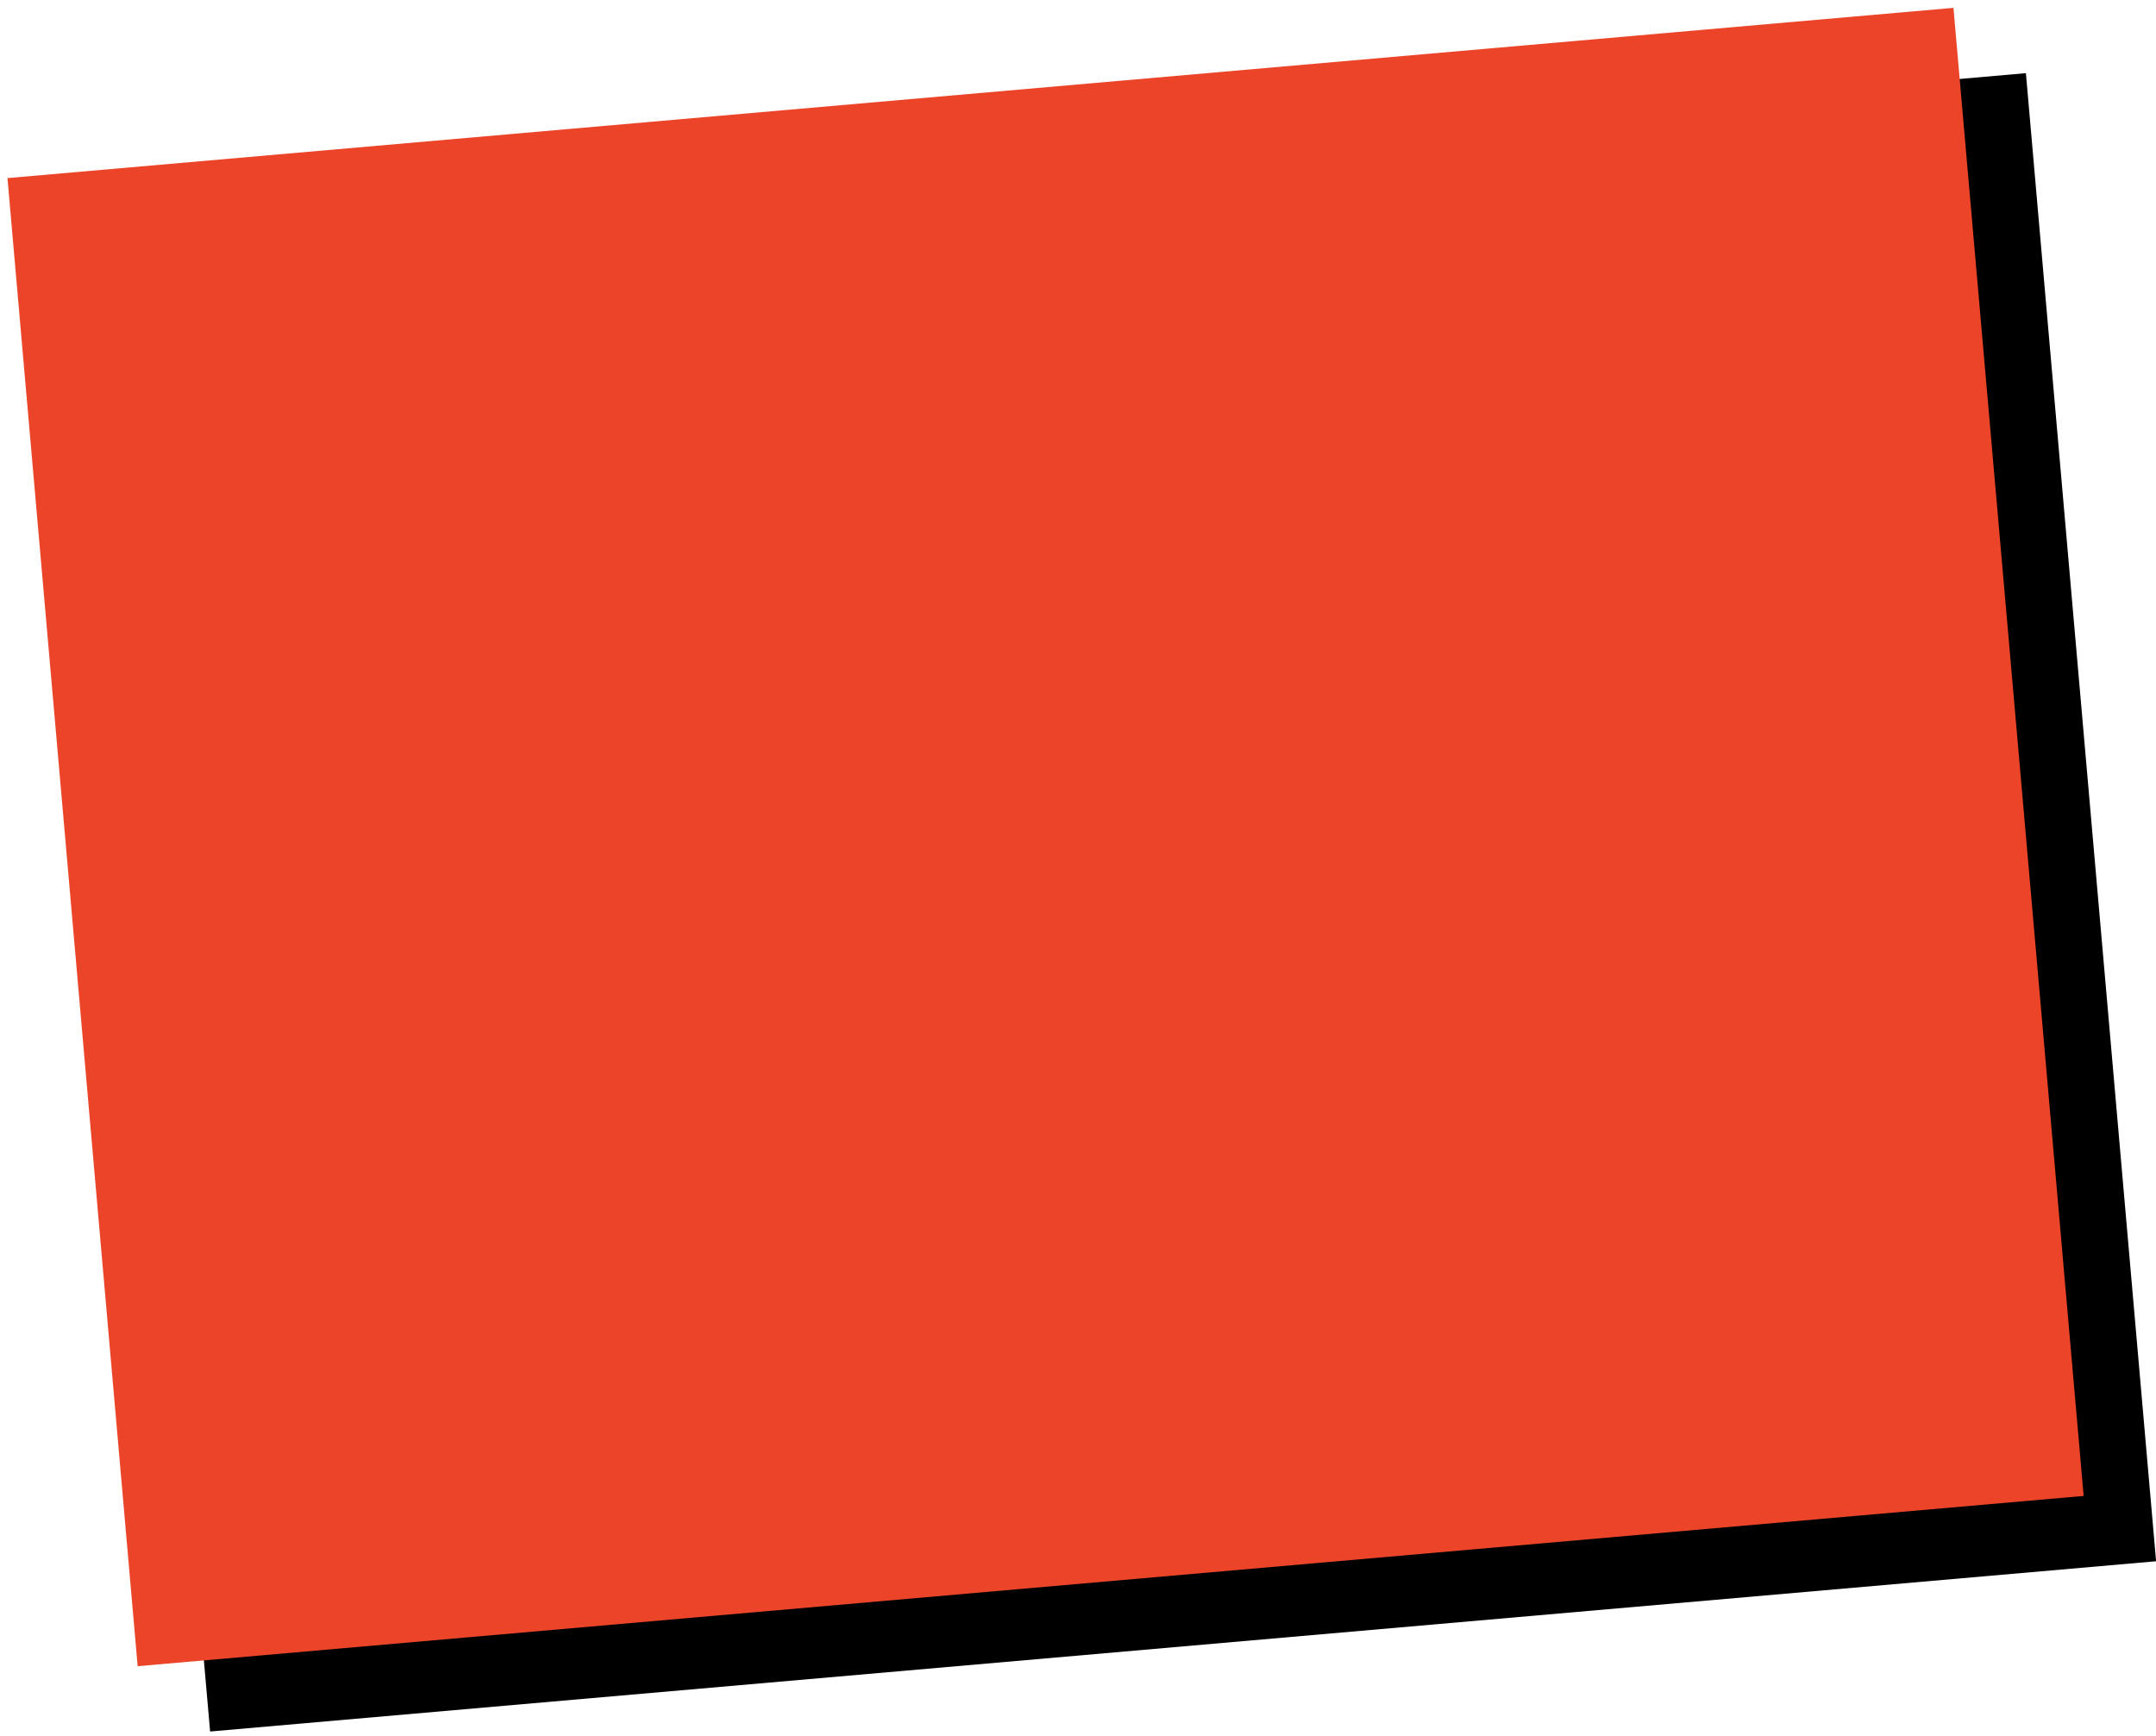
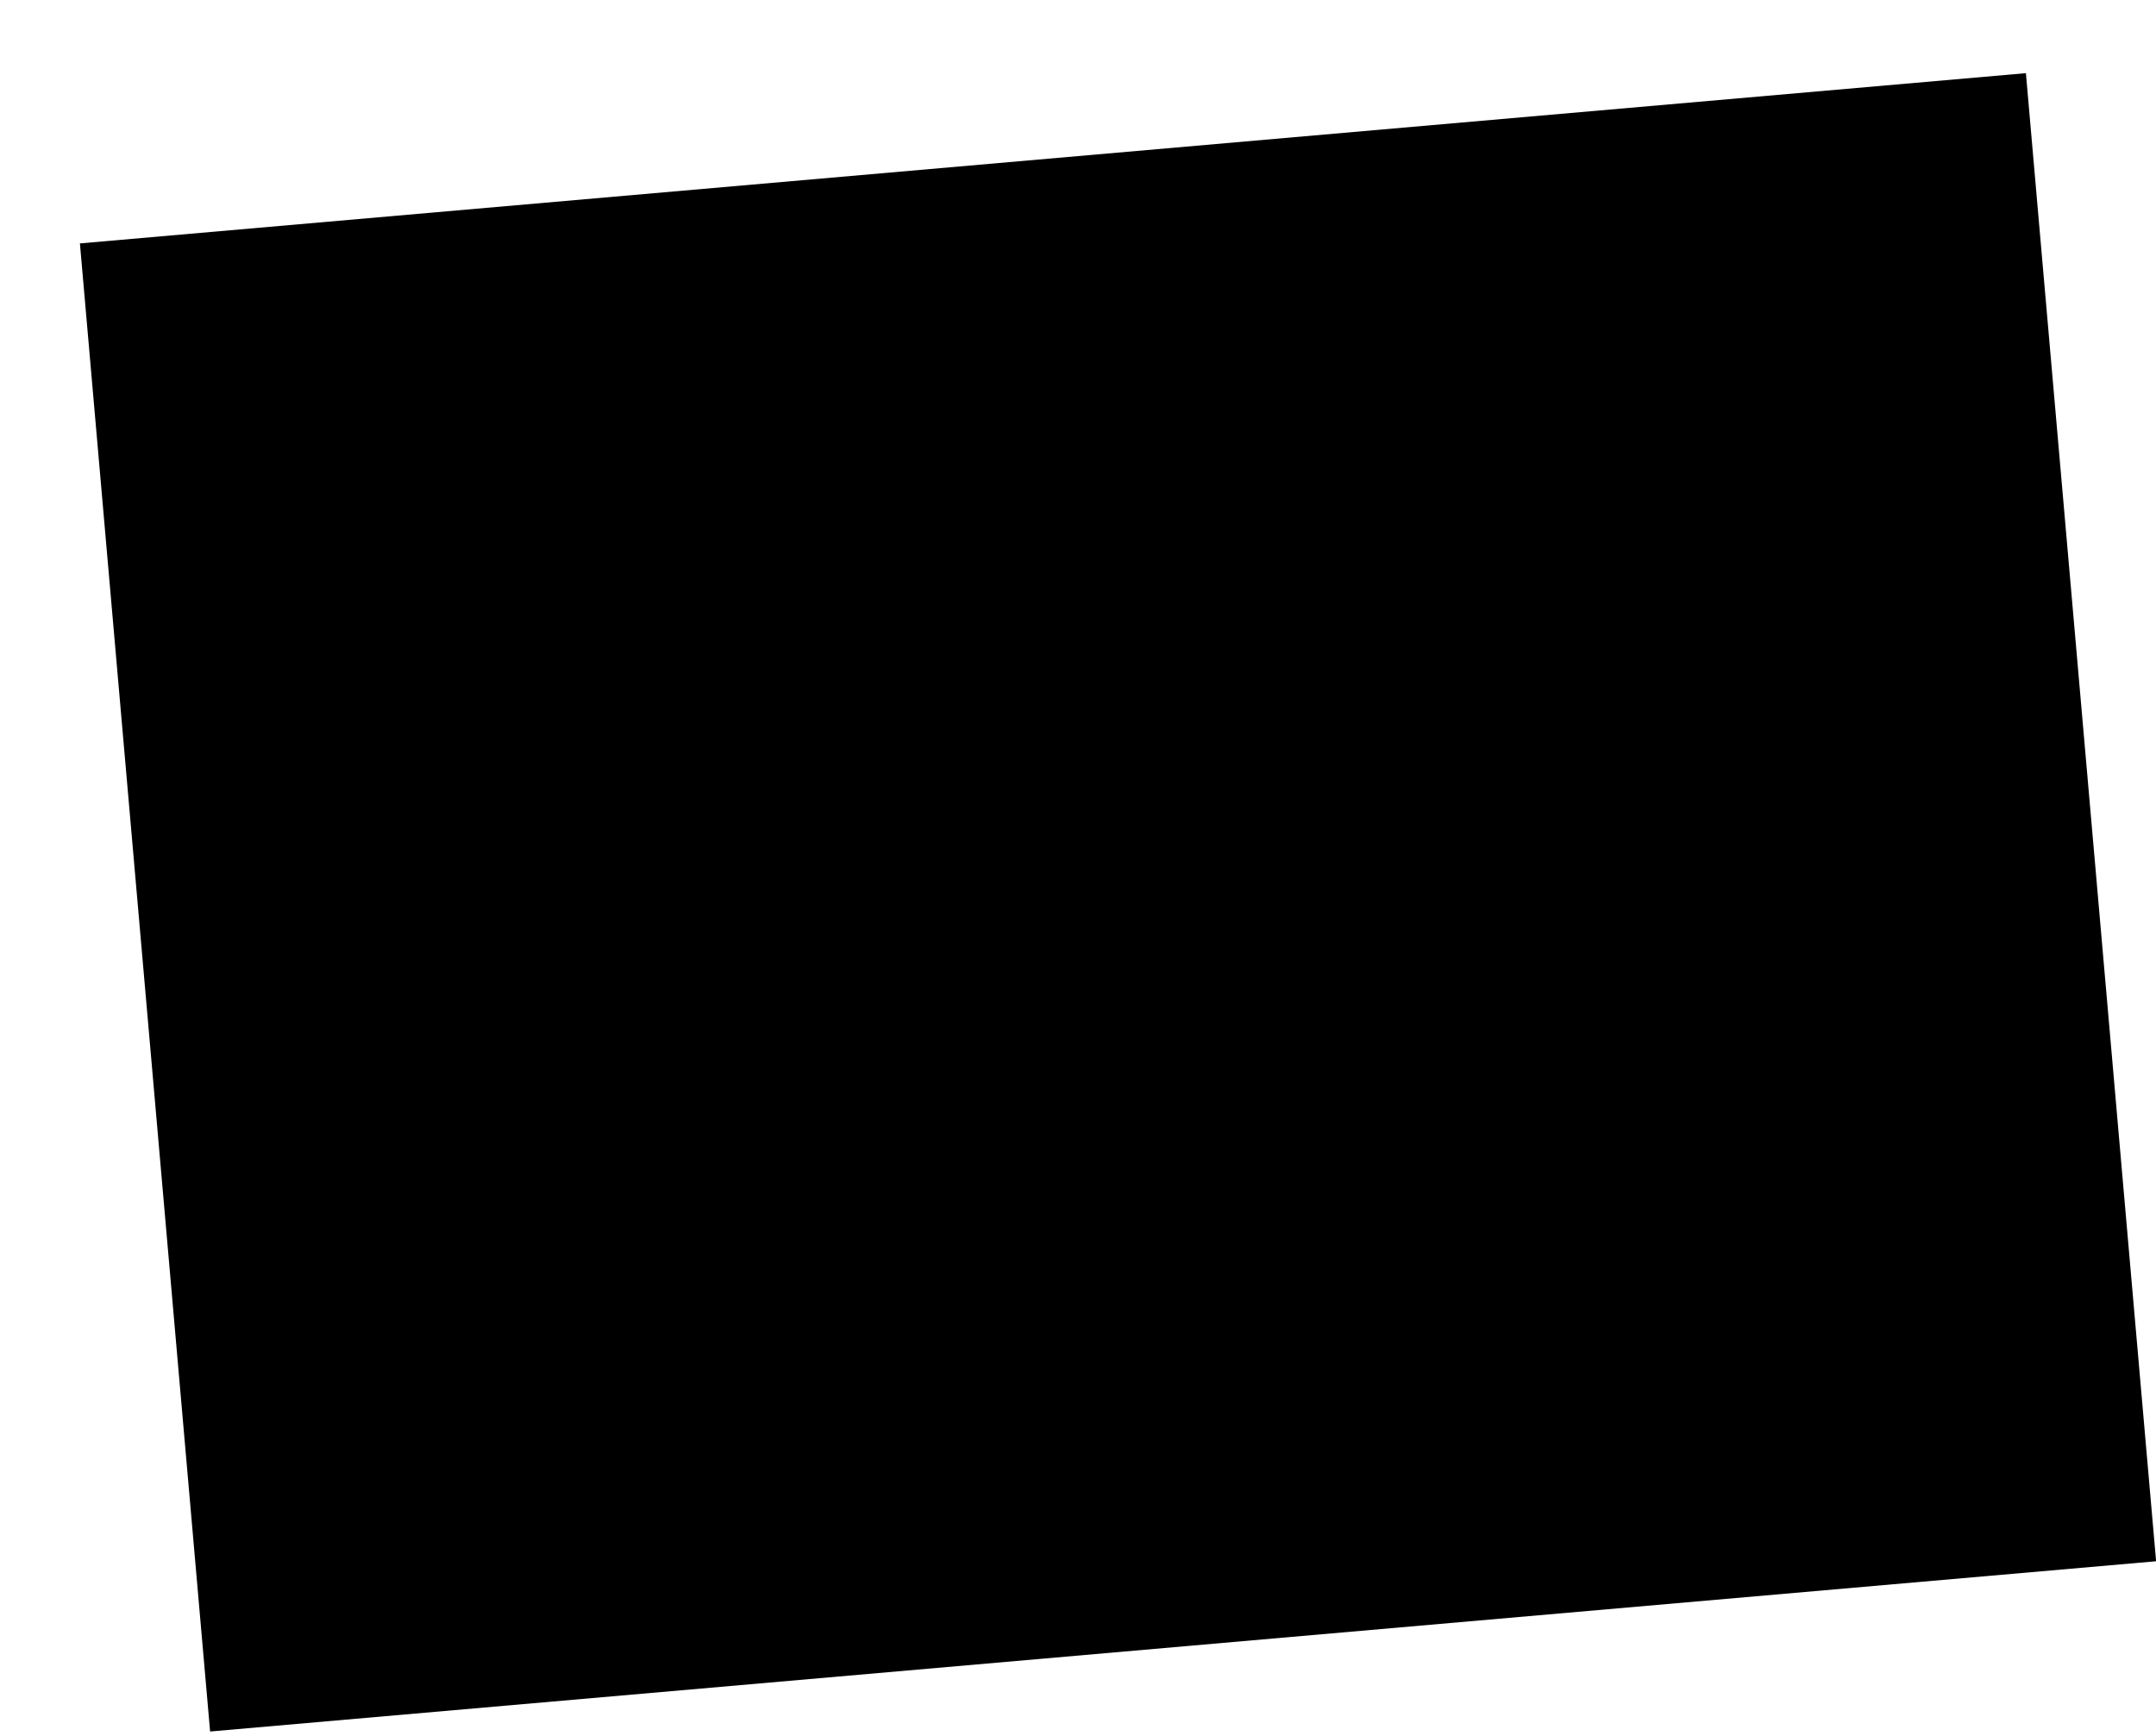
<svg xmlns="http://www.w3.org/2000/svg" width="149" height="120" viewBox="0 0 149 120">
  <g fill="none" fill-rule="evenodd">
    <path fill="#000" d="M4.594 4.933H139.594V108.168H4.594z" transform="rotate(-5 141.211 .24)" />
-     <path fill="#EC4429" d="M0 0H135V103.235H0z" transform="rotate(-5 141.211 .24)" />
  </g>
</svg>